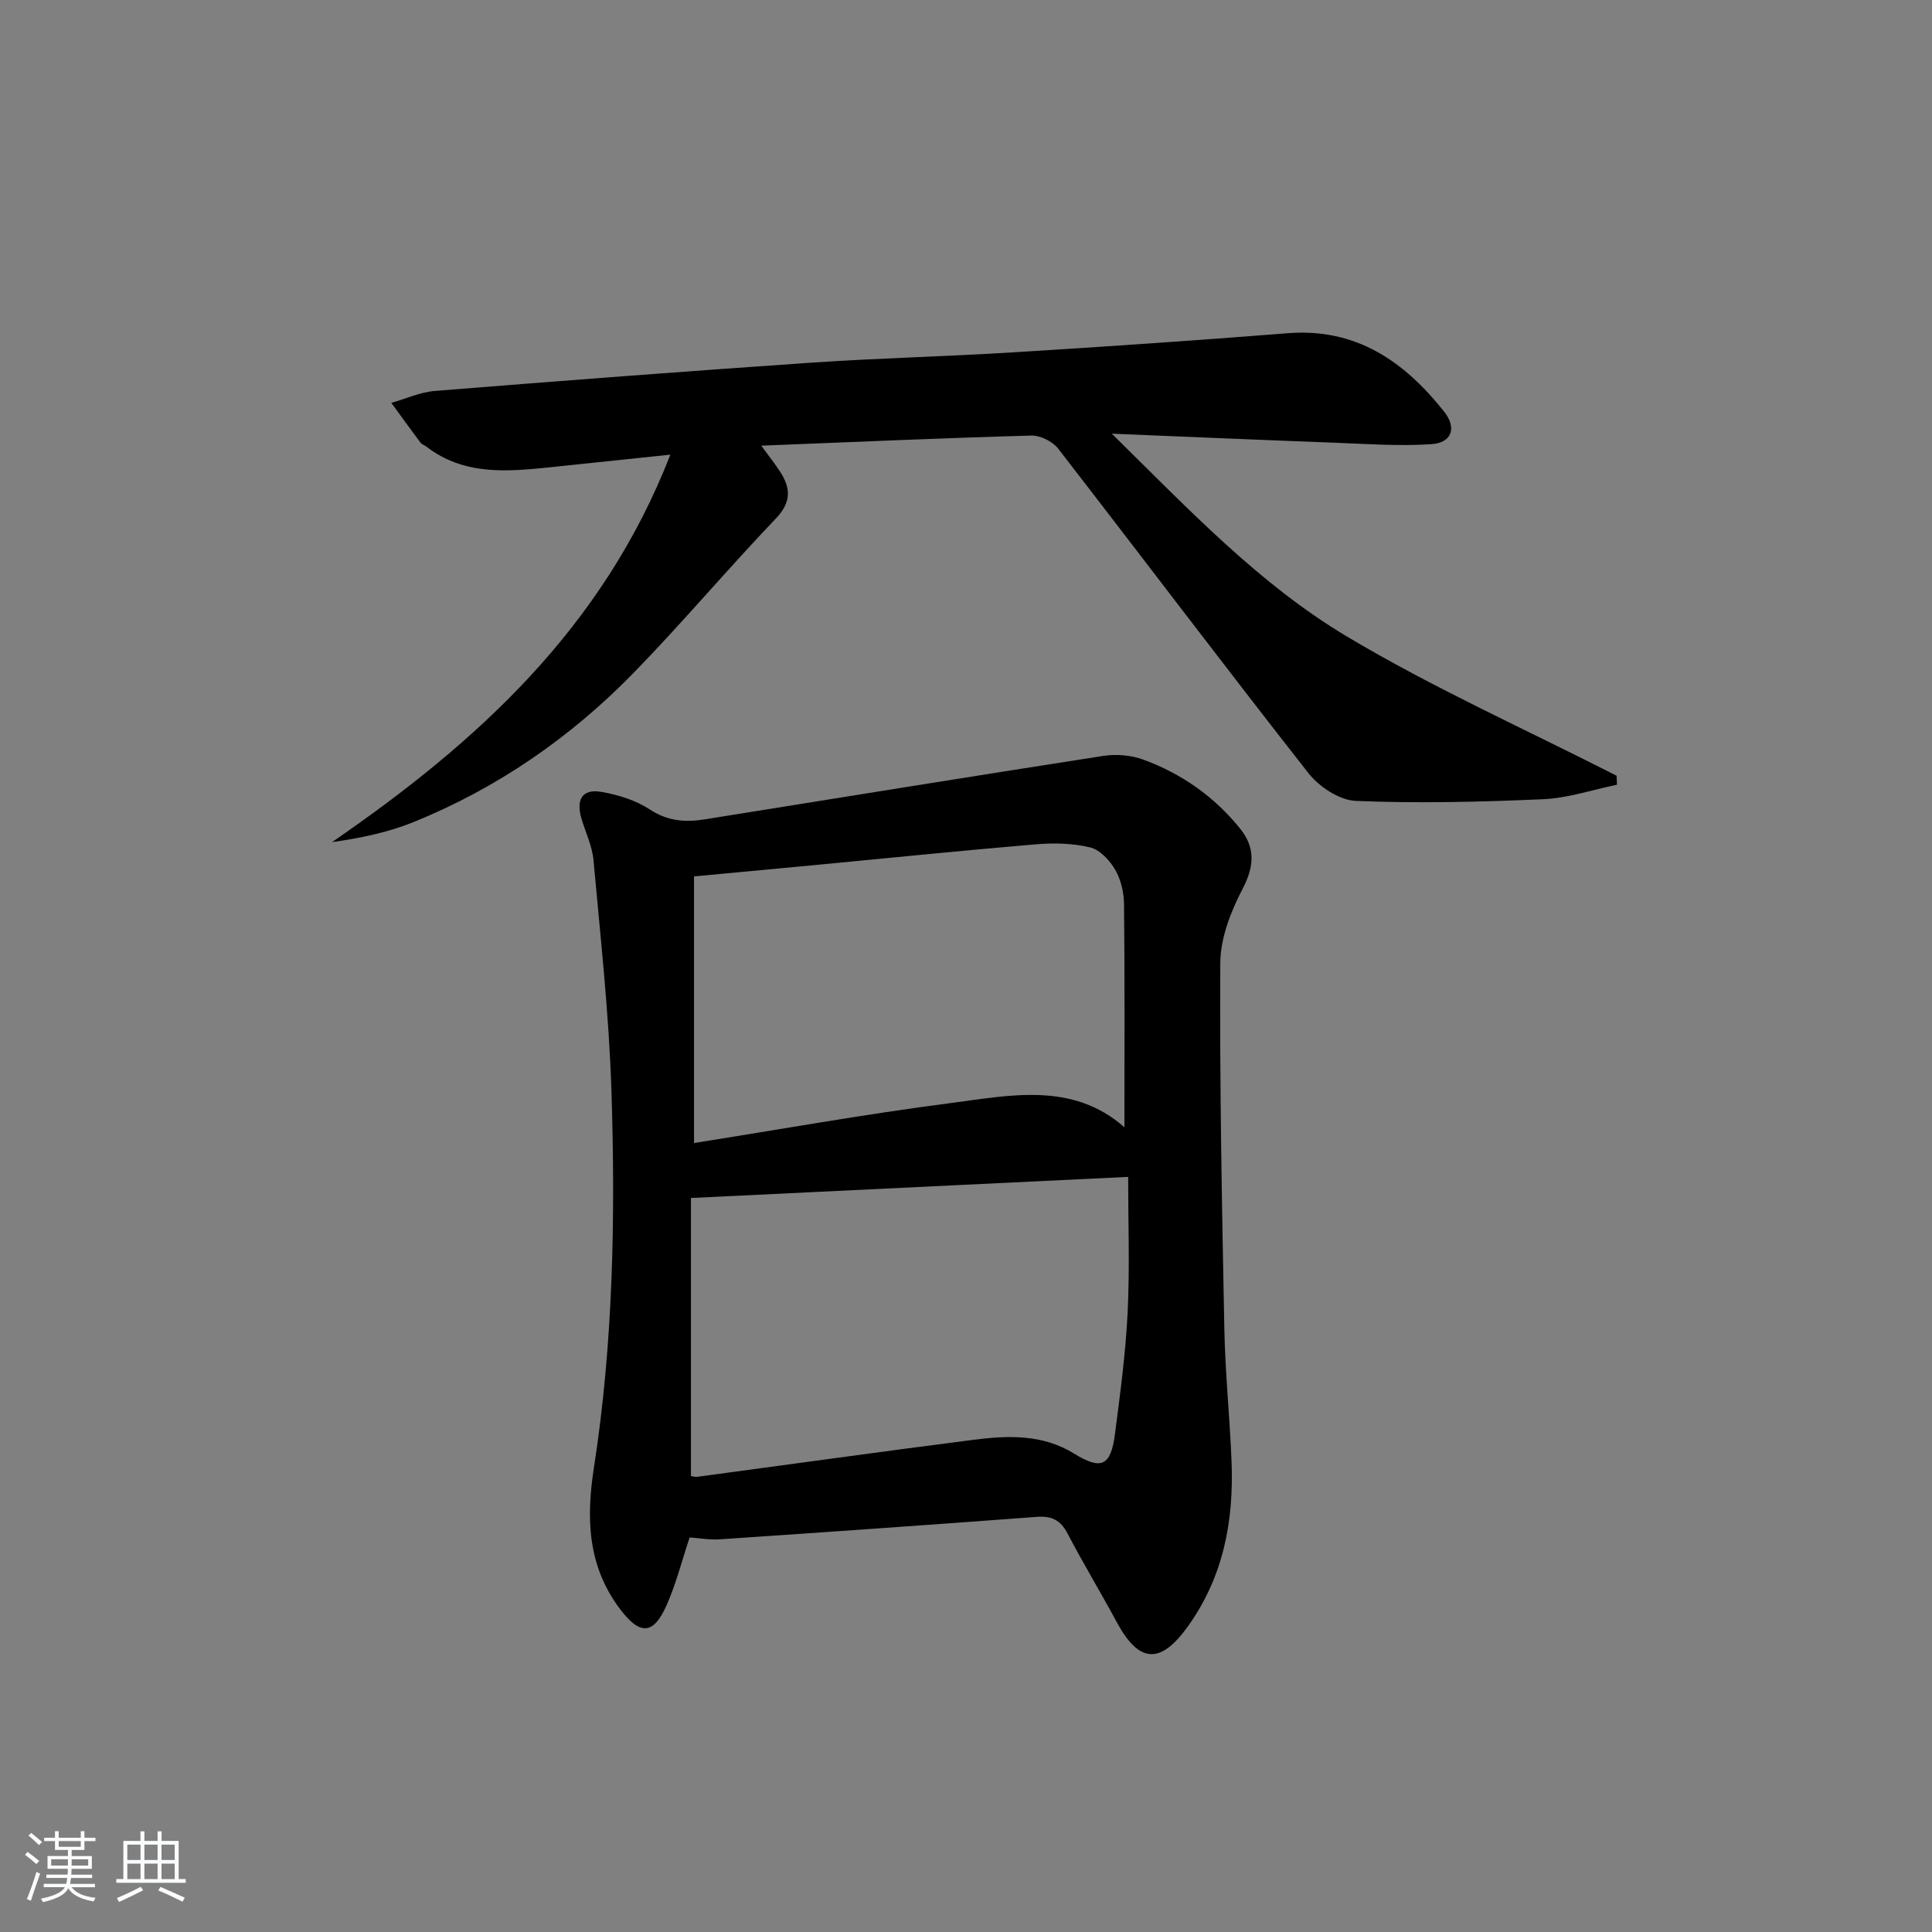
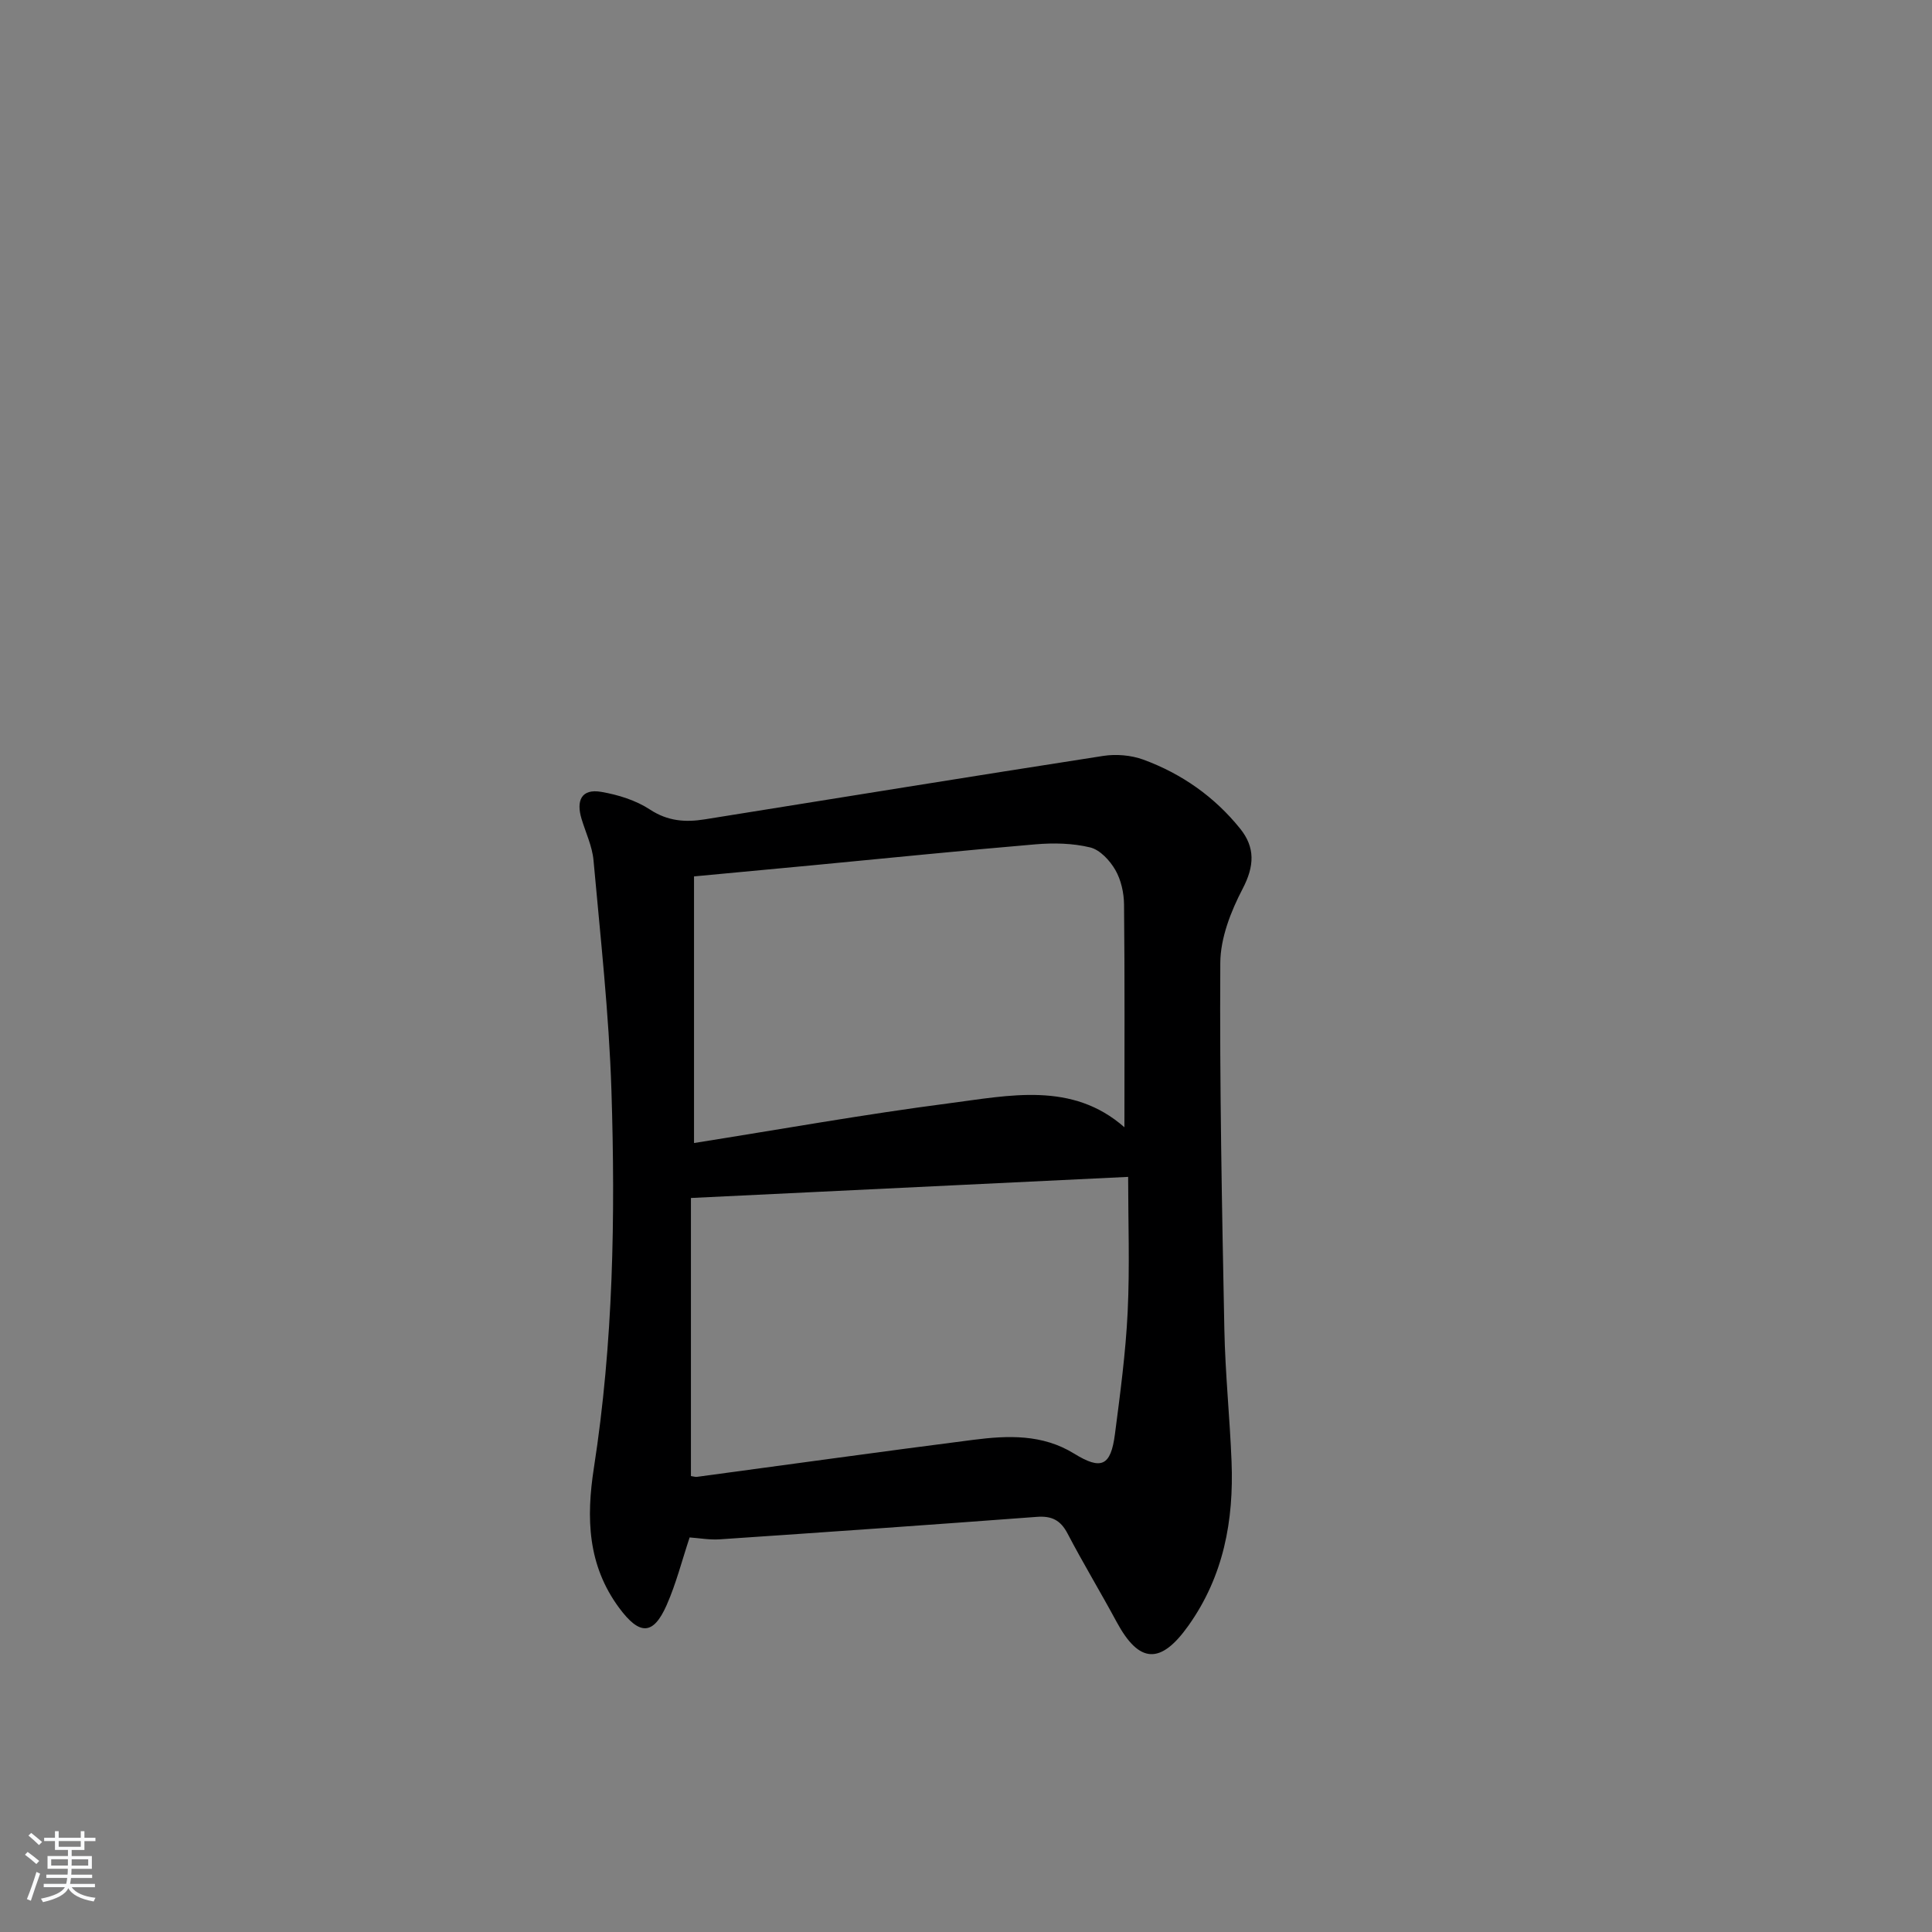
<svg xmlns="http://www.w3.org/2000/svg" enable-background="new 0 0 400 400" viewBox="0 0 400 400">
  <rect x="0" y="0" width="400" height="400" fill="#808080" stroke="none" />
  <path d="m5.17 384 .55-.58c.85.61 1.65 1.24 2.4 1.87l-.59.64c-.83-.73-1.62-1.38-2.36-1.93m1.22 9.53-.82-.34c.71-1.76 1.37-3.64 1.98-5.63.24.13.5.25.76.36-.6 1.67-1.24 3.54-1.92 5.61m-.5-13.5.57-.54c.56.44 1.31 1.06 2.26 1.87l-.65.64c-.67-.66-1.4-1.32-2.18-1.97m3.25.46h2.24v-1.36h.77v1.36h4.57v-1.36h.76v1.36h2.28v.69h-2.28v1.84h-2.64v1.26h4.18v2.64h-4.21c0 .45-.02.86-.05 1.21h4.32v.69h-4.38c-.04.34-.1.75-.19 1.22h5.15v.69h-4.82c.87 1.19 2.51 1.92 4.93 2.19-.17.31-.3.57-.37.76-2.77-.49-4.52-1.41-5.26-2.76-.56 1.26-2.3 2.23-5.24 2.9-.12-.24-.26-.48-.43-.72 2.73-.55 4.38-1.34 4.96-2.38h-4.38v-.69h4.65c.1-.38.17-.79.21-1.22h-4.32v-.69h4.4c.03-.34.05-.75.05-1.21h-4.2v-2.64h4.23v-1.26h-2.69v-1.84h-2.24zm1.46 4.46v1.29h3.45c.01-.4.02-.57.01-.53v-.32-.45h-3.46zm1.55-2.59h4.57v-1.19h-4.57zm6.11 2.59h-3.42v.77c-.01.19-.01.37-.02.53h3.44z" fill="#fafbfc" />
-   <path d="m32.63 379.16h.82v1.98h3.54v7.89h1.46v.78h-14.37v-.78h1.46v-7.89h3.54v-1.98h.82v1.98h2.73zm-3.49 11.48.5.73c-1.61.82-3.28 1.63-5 2.42-.13-.27-.28-.55-.44-.82 1.75-.73 3.4-1.5 4.94-2.33m-2.78-5.55h2.73v-3.18h-2.73zm0 3.95h2.73v-3.2h-2.73zm3.54-3.95h2.73v-3.18h-2.73zm0 3.95h2.73v-3.2h-2.73zm7.89 4.68c-1.84-.92-3.51-1.7-5.02-2.32l.45-.73c1.89.8 3.57 1.55 5.04 2.23zm-1.62-11.81h-2.73v3.18h2.73zm-2.73 7.13h2.73v-3.2h-2.73z" fill="#fafbfc" />
  <g fill="#000001">
    <path d="m142.78 318.31c-1.57 4.71-2.78 9.52-4.75 13.99-2.79 6.34-5.63 6.28-9.83.61-6.56-8.86-6.85-18.62-5.24-29.01 4.02-25.89 4.46-52.02 3.63-78.13-.51-15.91-2.28-31.78-3.71-47.65-.26-2.91-1.62-5.73-2.48-8.59-1.12-3.71-.09-6.3 4.09-5.58 3.49.6 7.16 1.74 10.08 3.66 3.69 2.42 7.34 2.67 11.33 2.03 27.51-4.4 55-8.87 82.53-13.14 2.67-.41 5.75-.15 8.28.77 7.93 2.91 14.73 7.68 20.05 14.29 3.14 3.9 2.96 7.75.53 12.42-2.45 4.69-4.61 10.2-4.64 15.37-.15 25.29.34 50.6.84 75.89.18 9.13 1.13 18.23 1.49 27.36.48 12.21-1.64 23.73-8.95 34-5.72 8.03-10.16 7.89-14.85-.81-3.31-6.14-6.93-12.12-10.16-18.3-1.45-2.77-3.29-3.67-6.34-3.44-21.87 1.64-43.75 3.17-65.63 4.65-2.12.15-4.26-.25-6.27-.39zm.27-70.28v57.57c.57.08.91.21 1.22.17 19.09-2.56 38.16-5.23 57.26-7.67 7.13-.91 14.28-1.2 20.83 2.84 5.66 3.49 7.62 2.61 8.48-4.05 1.09-8.39 2.22-16.81 2.63-25.25.45-9.38.1-18.8.1-27.98-30.14 1.46-59.84 2.89-90.52 4.37zm89.75-14.64c0-15.57.08-30.84-.08-46.1-.02-2.42-.61-5.1-1.8-7.17-1.13-1.96-3.18-4.18-5.21-4.67-3.62-.88-7.58-.96-11.33-.64-15.36 1.3-30.71 2.87-46.06 4.33-8.04.77-16.09 1.51-24.63 2.31v55.2c17.76-2.81 35.21-5.94 52.76-8.22 12.53-1.62 25.52-4.57 36.35 4.96z" />
-     <path d="m334.78 162.47c-5.1 1.05-10.18 2.78-15.32 3-12.9.57-25.85.88-38.75.35-3.4-.14-7.61-2.93-9.83-5.77-17.46-22.24-34.49-44.83-51.81-67.18-1.15-1.49-3.7-2.74-5.57-2.69-18.28.51-36.55 1.32-55.89 2.09 1.57 2.16 2.83 3.73 3.92 5.41 2.23 3.45 2.3 6.34-.93 9.71-10 10.46-19.33 21.57-29.43 31.93-13.03 13.36-28.2 23.85-45.55 30.88-5.32 2.16-11.04 3.33-16.87 4.15 30.04-20.67 56.07-44.3 70.04-80.22-9.01.95-16.84 1.78-24.68 2.59-8.99.93-17.97 1.79-25.82-4.24-.39-.3-.94-.47-1.23-.84-2.04-2.72-4.04-5.48-6.04-8.23 3.01-.85 5.97-2.23 9.03-2.47 26-2.09 52.02-4.08 78.04-5.86 13.93-.95 27.9-1.27 41.83-2.14 18.91-1.17 37.81-2.45 56.7-3.95 14.17-1.12 24.13 5.85 32.36 16.22 2.68 3.38 1.61 6.46-2.61 6.75-6.72.45-13.52-.06-20.28-.31-14.77-.55-29.53-1.19-45.9-1.86 16.01 15.76 30.57 31.18 48.64 41.97 17.96 10.72 37.2 19.32 55.87 28.85.04.62.06 1.24.08 1.86z" />
  </g>
</svg>